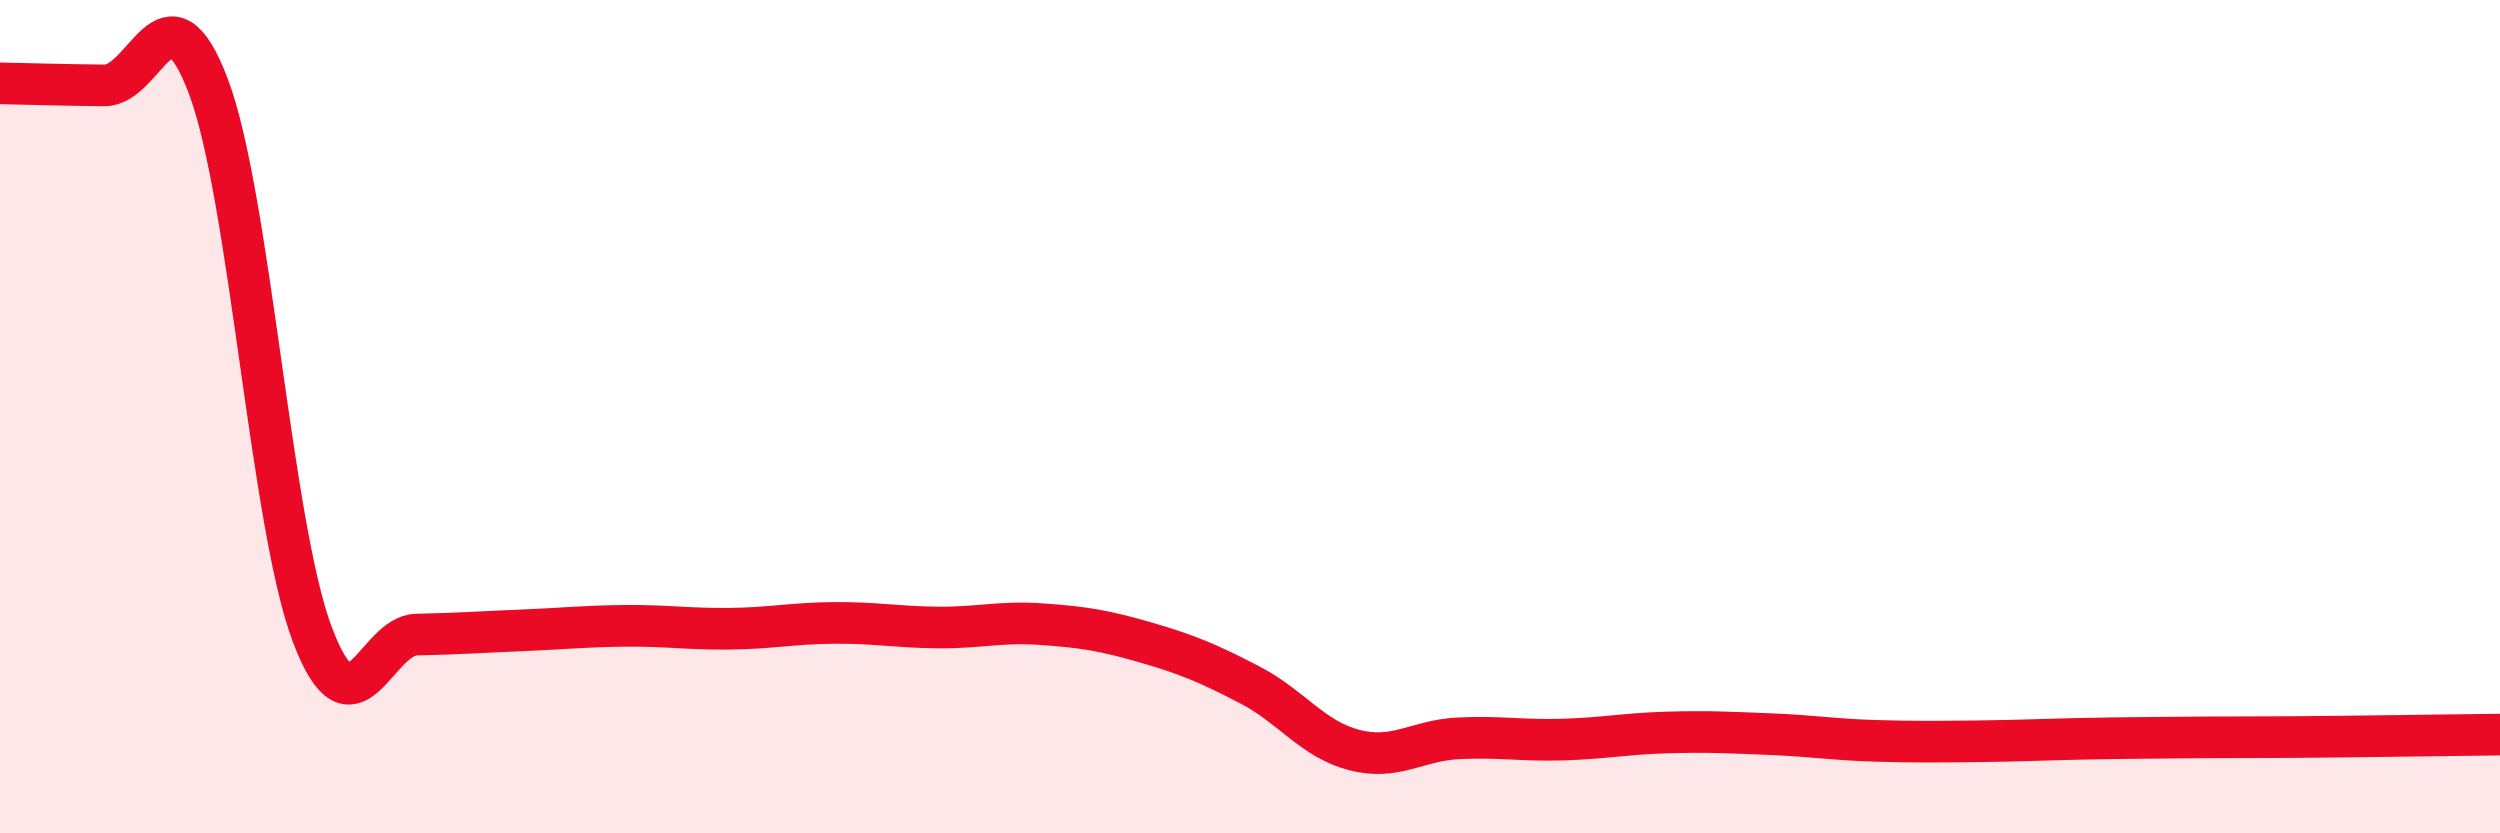
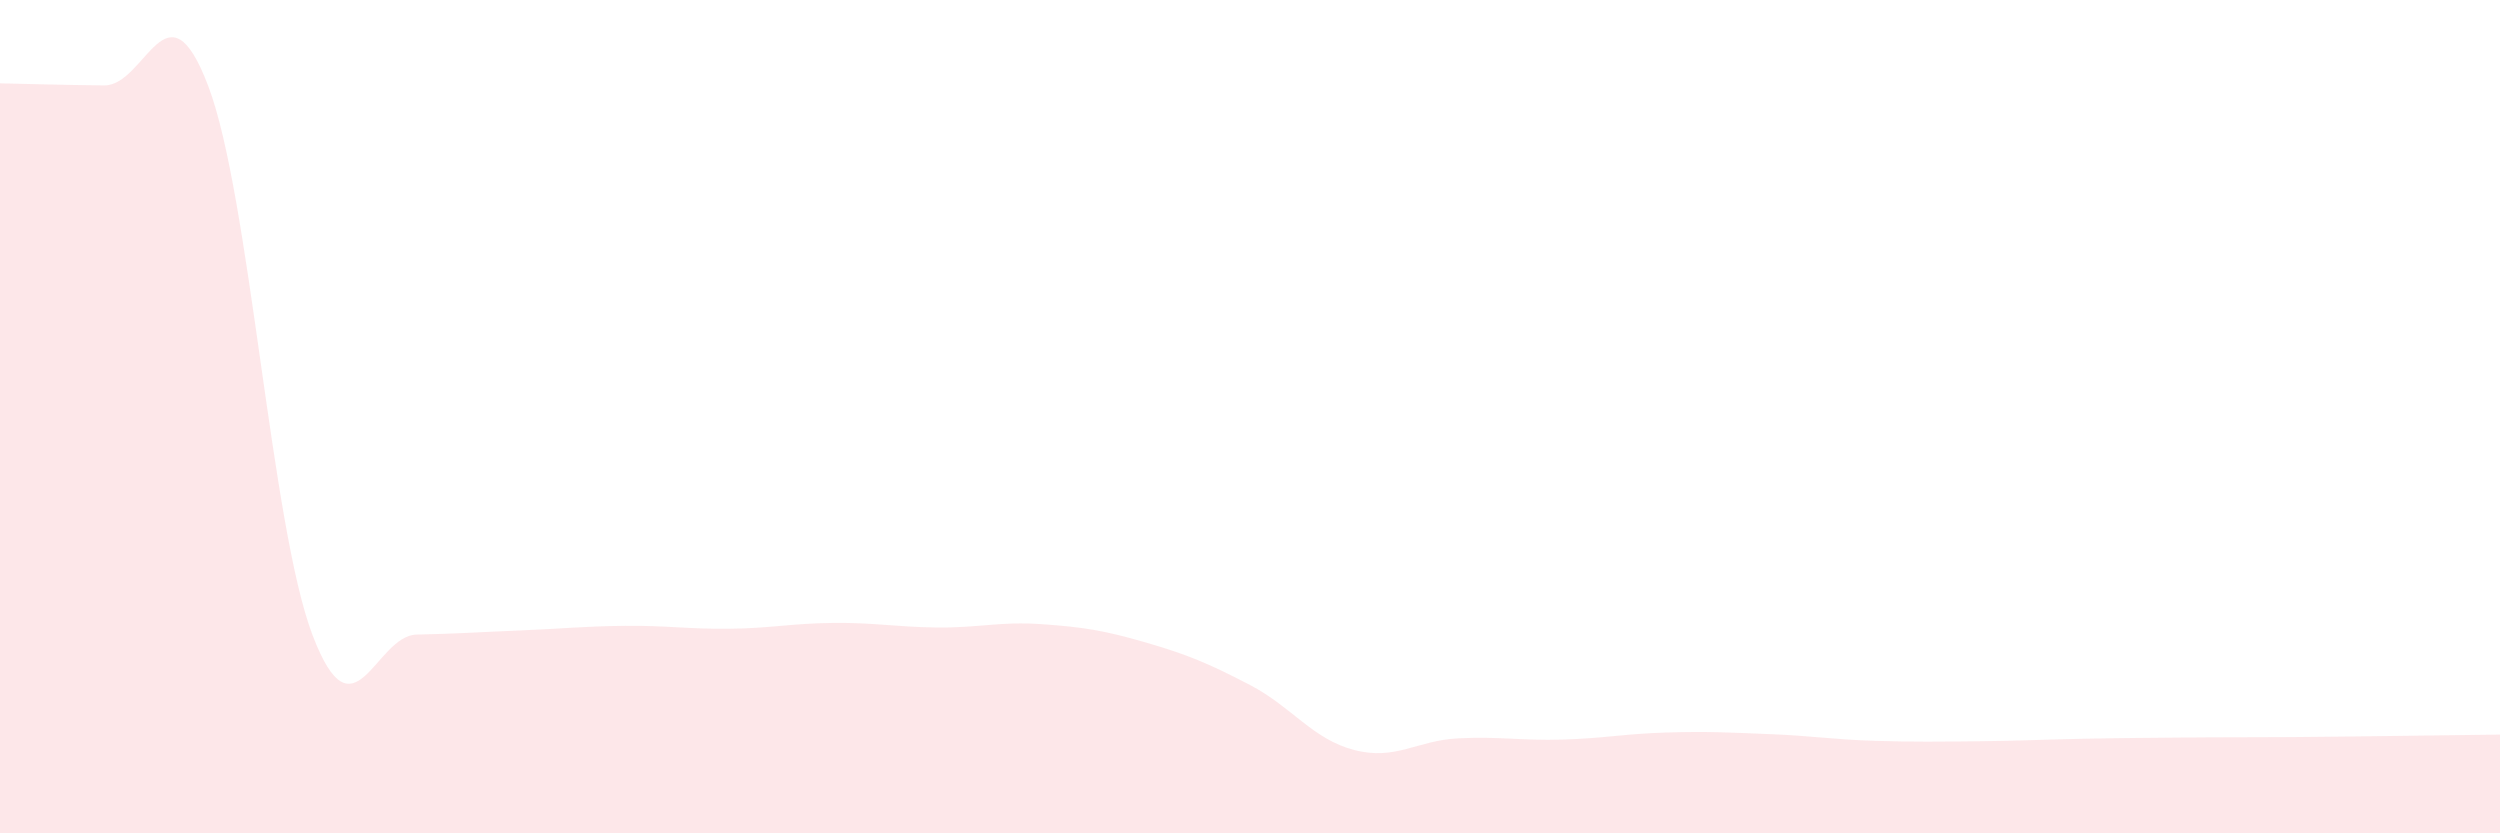
<svg xmlns="http://www.w3.org/2000/svg" width="60" height="20" viewBox="0 0 60 20">
  <path d="M 0,2 C 0.5,2.01 1.5,2.04 2.5,2.05 C 3.5,2.06 4,-0.57 5,2.07 C 6,4.71 6.5,12.61 7.5,15.24 C 8.5,17.87 9,15.25 10,15.23 C 11,15.21 11.5,15.17 12.5,15.13 C 13.5,15.09 14,15.03 15,15.02 C 16,15.01 16.5,15.1 17.5,15.09 C 18.5,15.08 19,14.96 20,14.95 C 21,14.94 21.5,15.05 22.5,15.06 C 23.5,15.07 24,14.91 25,14.98 C 26,15.05 26.5,15.13 27.5,15.42 C 28.5,15.71 29,15.92 30,16.44 C 31,16.96 31.5,17.74 32.5,18 C 33.5,18.26 34,17.77 35,17.72 C 36,17.67 36.5,17.78 37.5,17.75 C 38.5,17.72 39,17.61 40,17.58 C 41,17.55 41.5,17.58 42.5,17.62 C 43.5,17.66 44,17.75 45,17.78 C 46,17.81 46.5,17.8 47.5,17.79 C 48.5,17.78 49,17.75 50,17.73 C 51,17.71 51.5,17.71 52.5,17.7 C 53.5,17.69 53.5,17.7 55,17.69 C 56.5,17.68 59,17.64 60,17.63L60 20L0 20Z" fill="#EB0A25" opacity="0.1" stroke-linecap="round" stroke-linejoin="round" />
-   <path d="M 0,2 C 0.5,2.01 1.5,2.04 2.5,2.05 C 3.5,2.06 4,-0.57 5,2.07 C 6,4.71 6.5,12.61 7.5,15.24 C 8.5,17.87 9,15.25 10,15.23 C 11,15.21 11.5,15.17 12.5,15.13 C 13.5,15.09 14,15.03 15,15.02 C 16,15.01 16.5,15.1 17.5,15.09 C 18.5,15.08 19,14.96 20,14.95 C 21,14.94 21.5,15.05 22.5,15.06 C 23.5,15.07 24,14.91 25,14.98 C 26,15.05 26.5,15.13 27.5,15.42 C 28.5,15.71 29,15.92 30,16.44 C 31,16.96 31.5,17.74 32.5,18 C 33.5,18.26 34,17.77 35,17.72 C 36,17.67 36.5,17.78 37.5,17.75 C 38.5,17.72 39,17.61 40,17.58 C 41,17.55 41.5,17.58 42.5,17.62 C 43.5,17.66 44,17.75 45,17.78 C 46,17.81 46.5,17.8 47.5,17.79 C 48.5,17.78 49,17.75 50,17.73 C 51,17.71 51.5,17.71 52.5,17.7 C 53.5,17.69 53.5,17.7 55,17.69 C 56.5,17.68 59,17.64 60,17.63" stroke="#EB0A25" stroke-width="1" fill="none" stroke-linecap="round" stroke-linejoin="round" />
</svg>